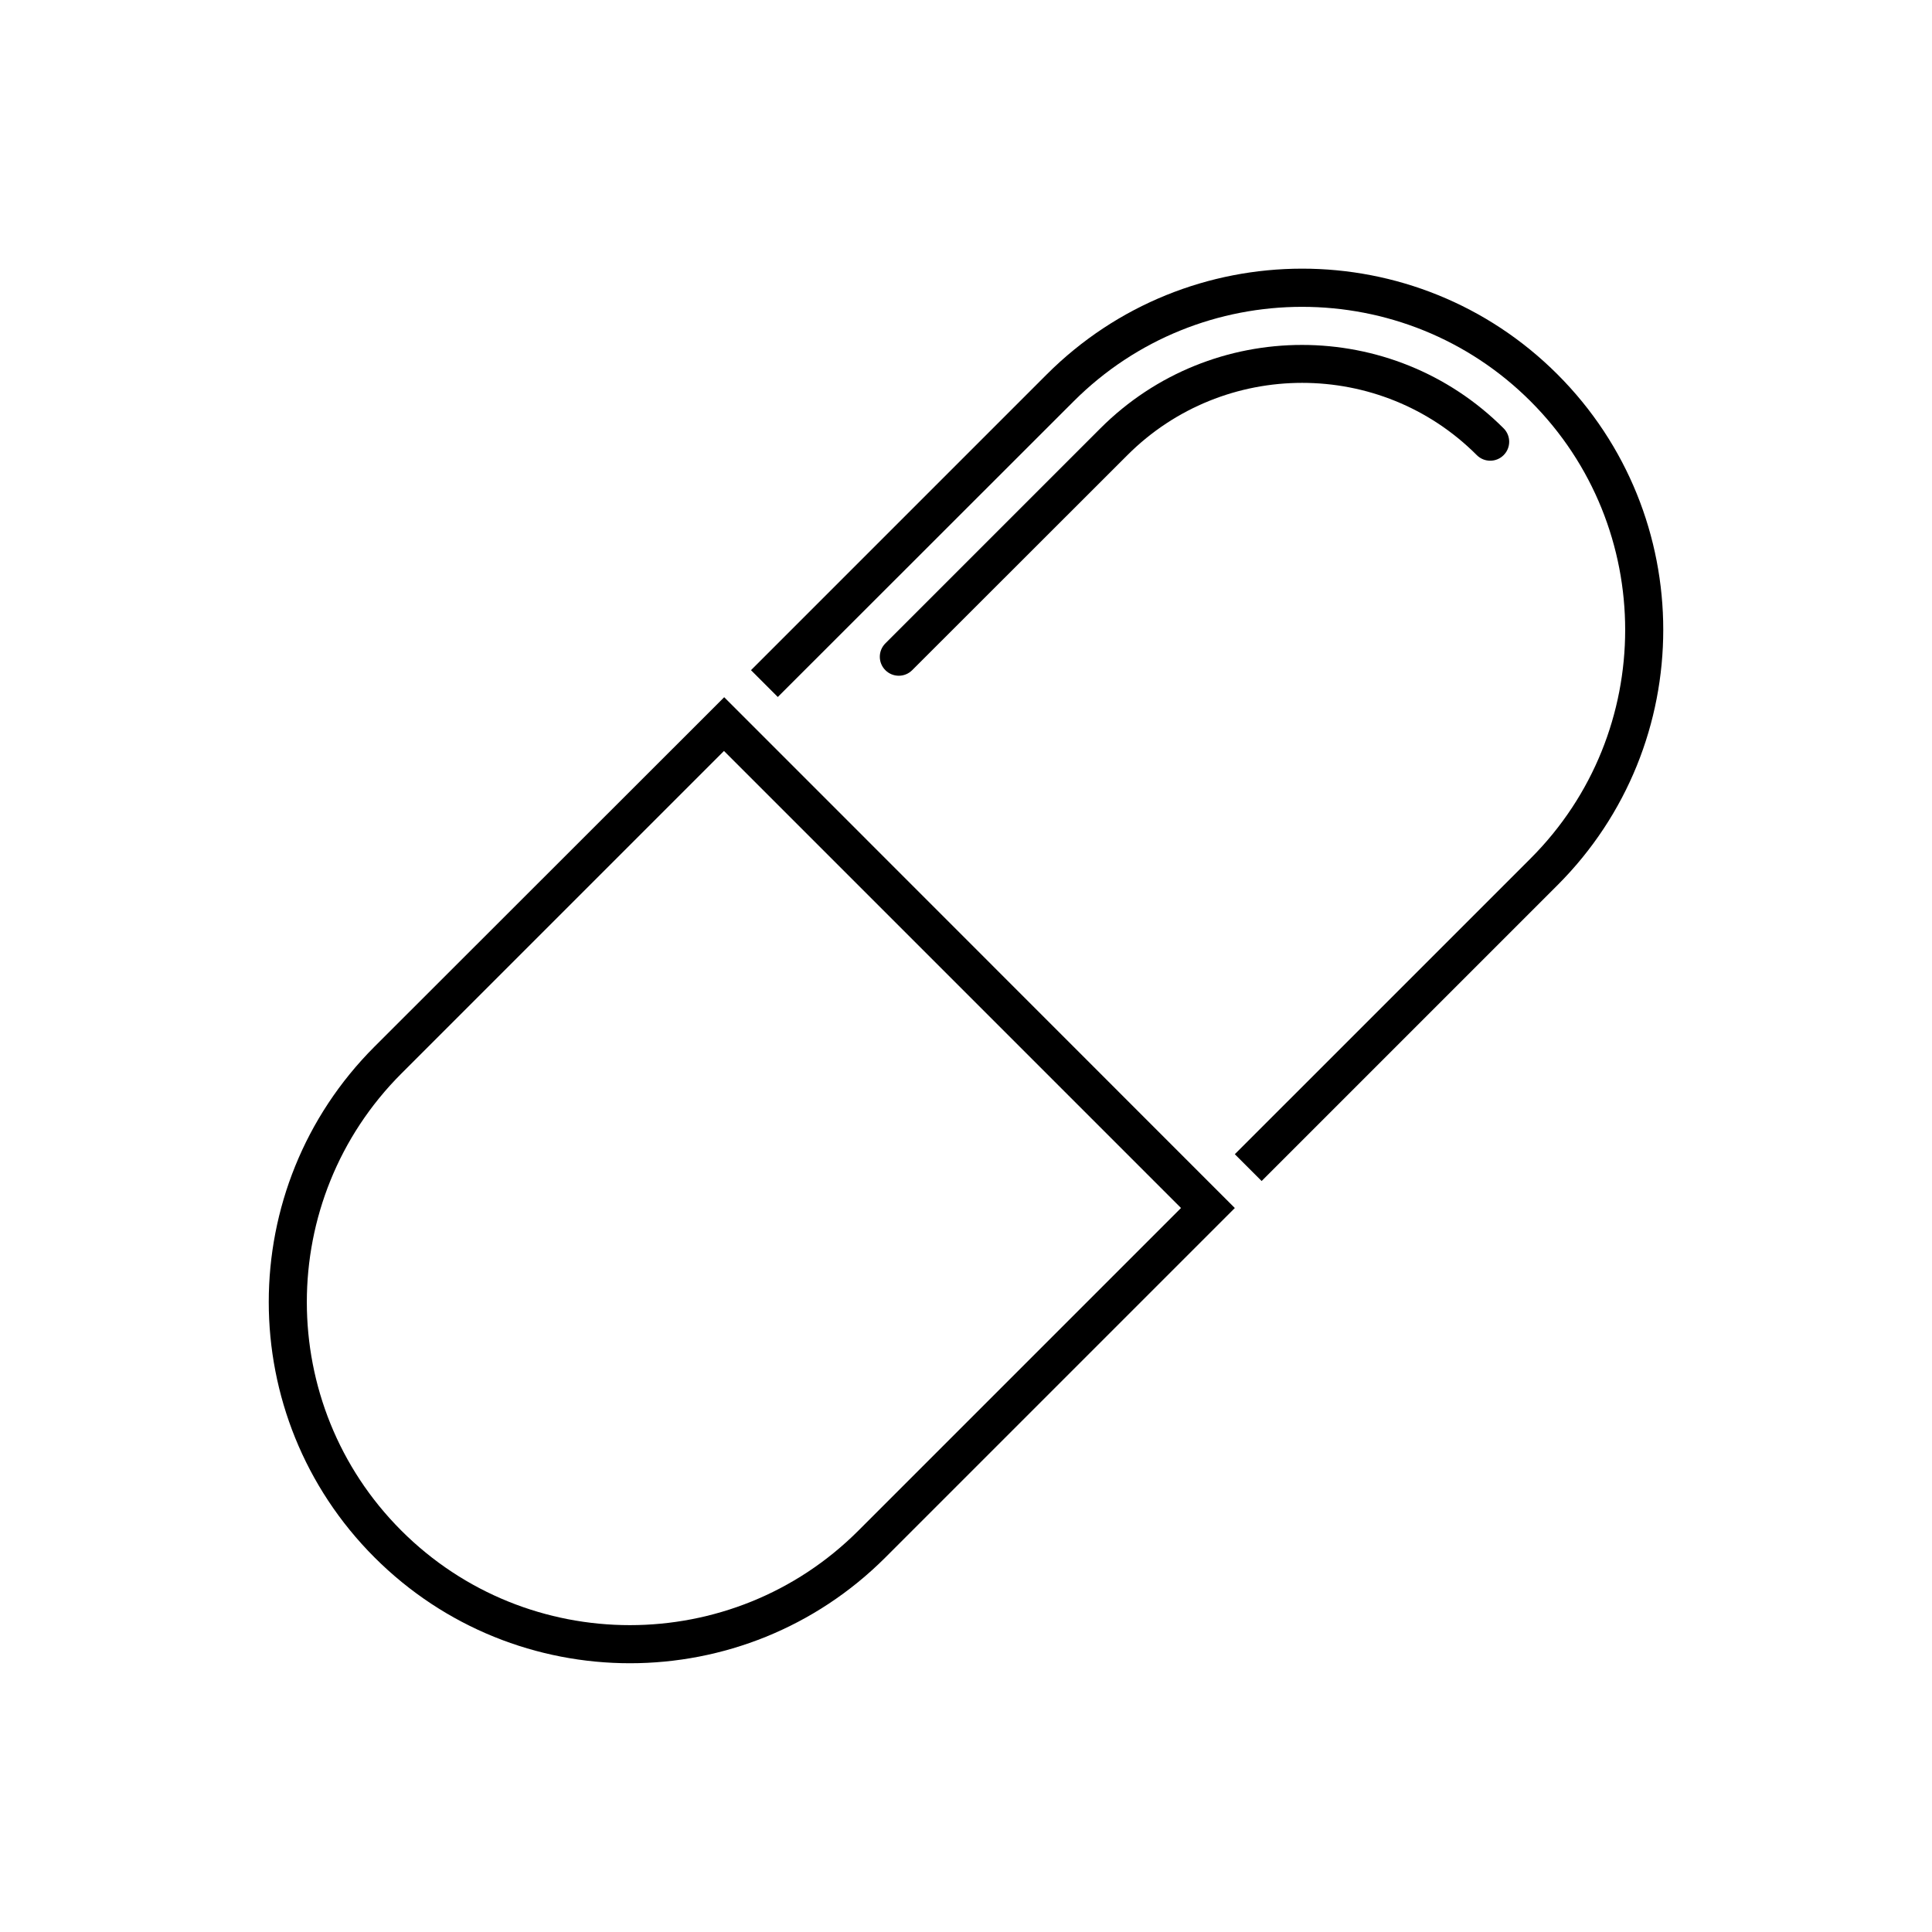
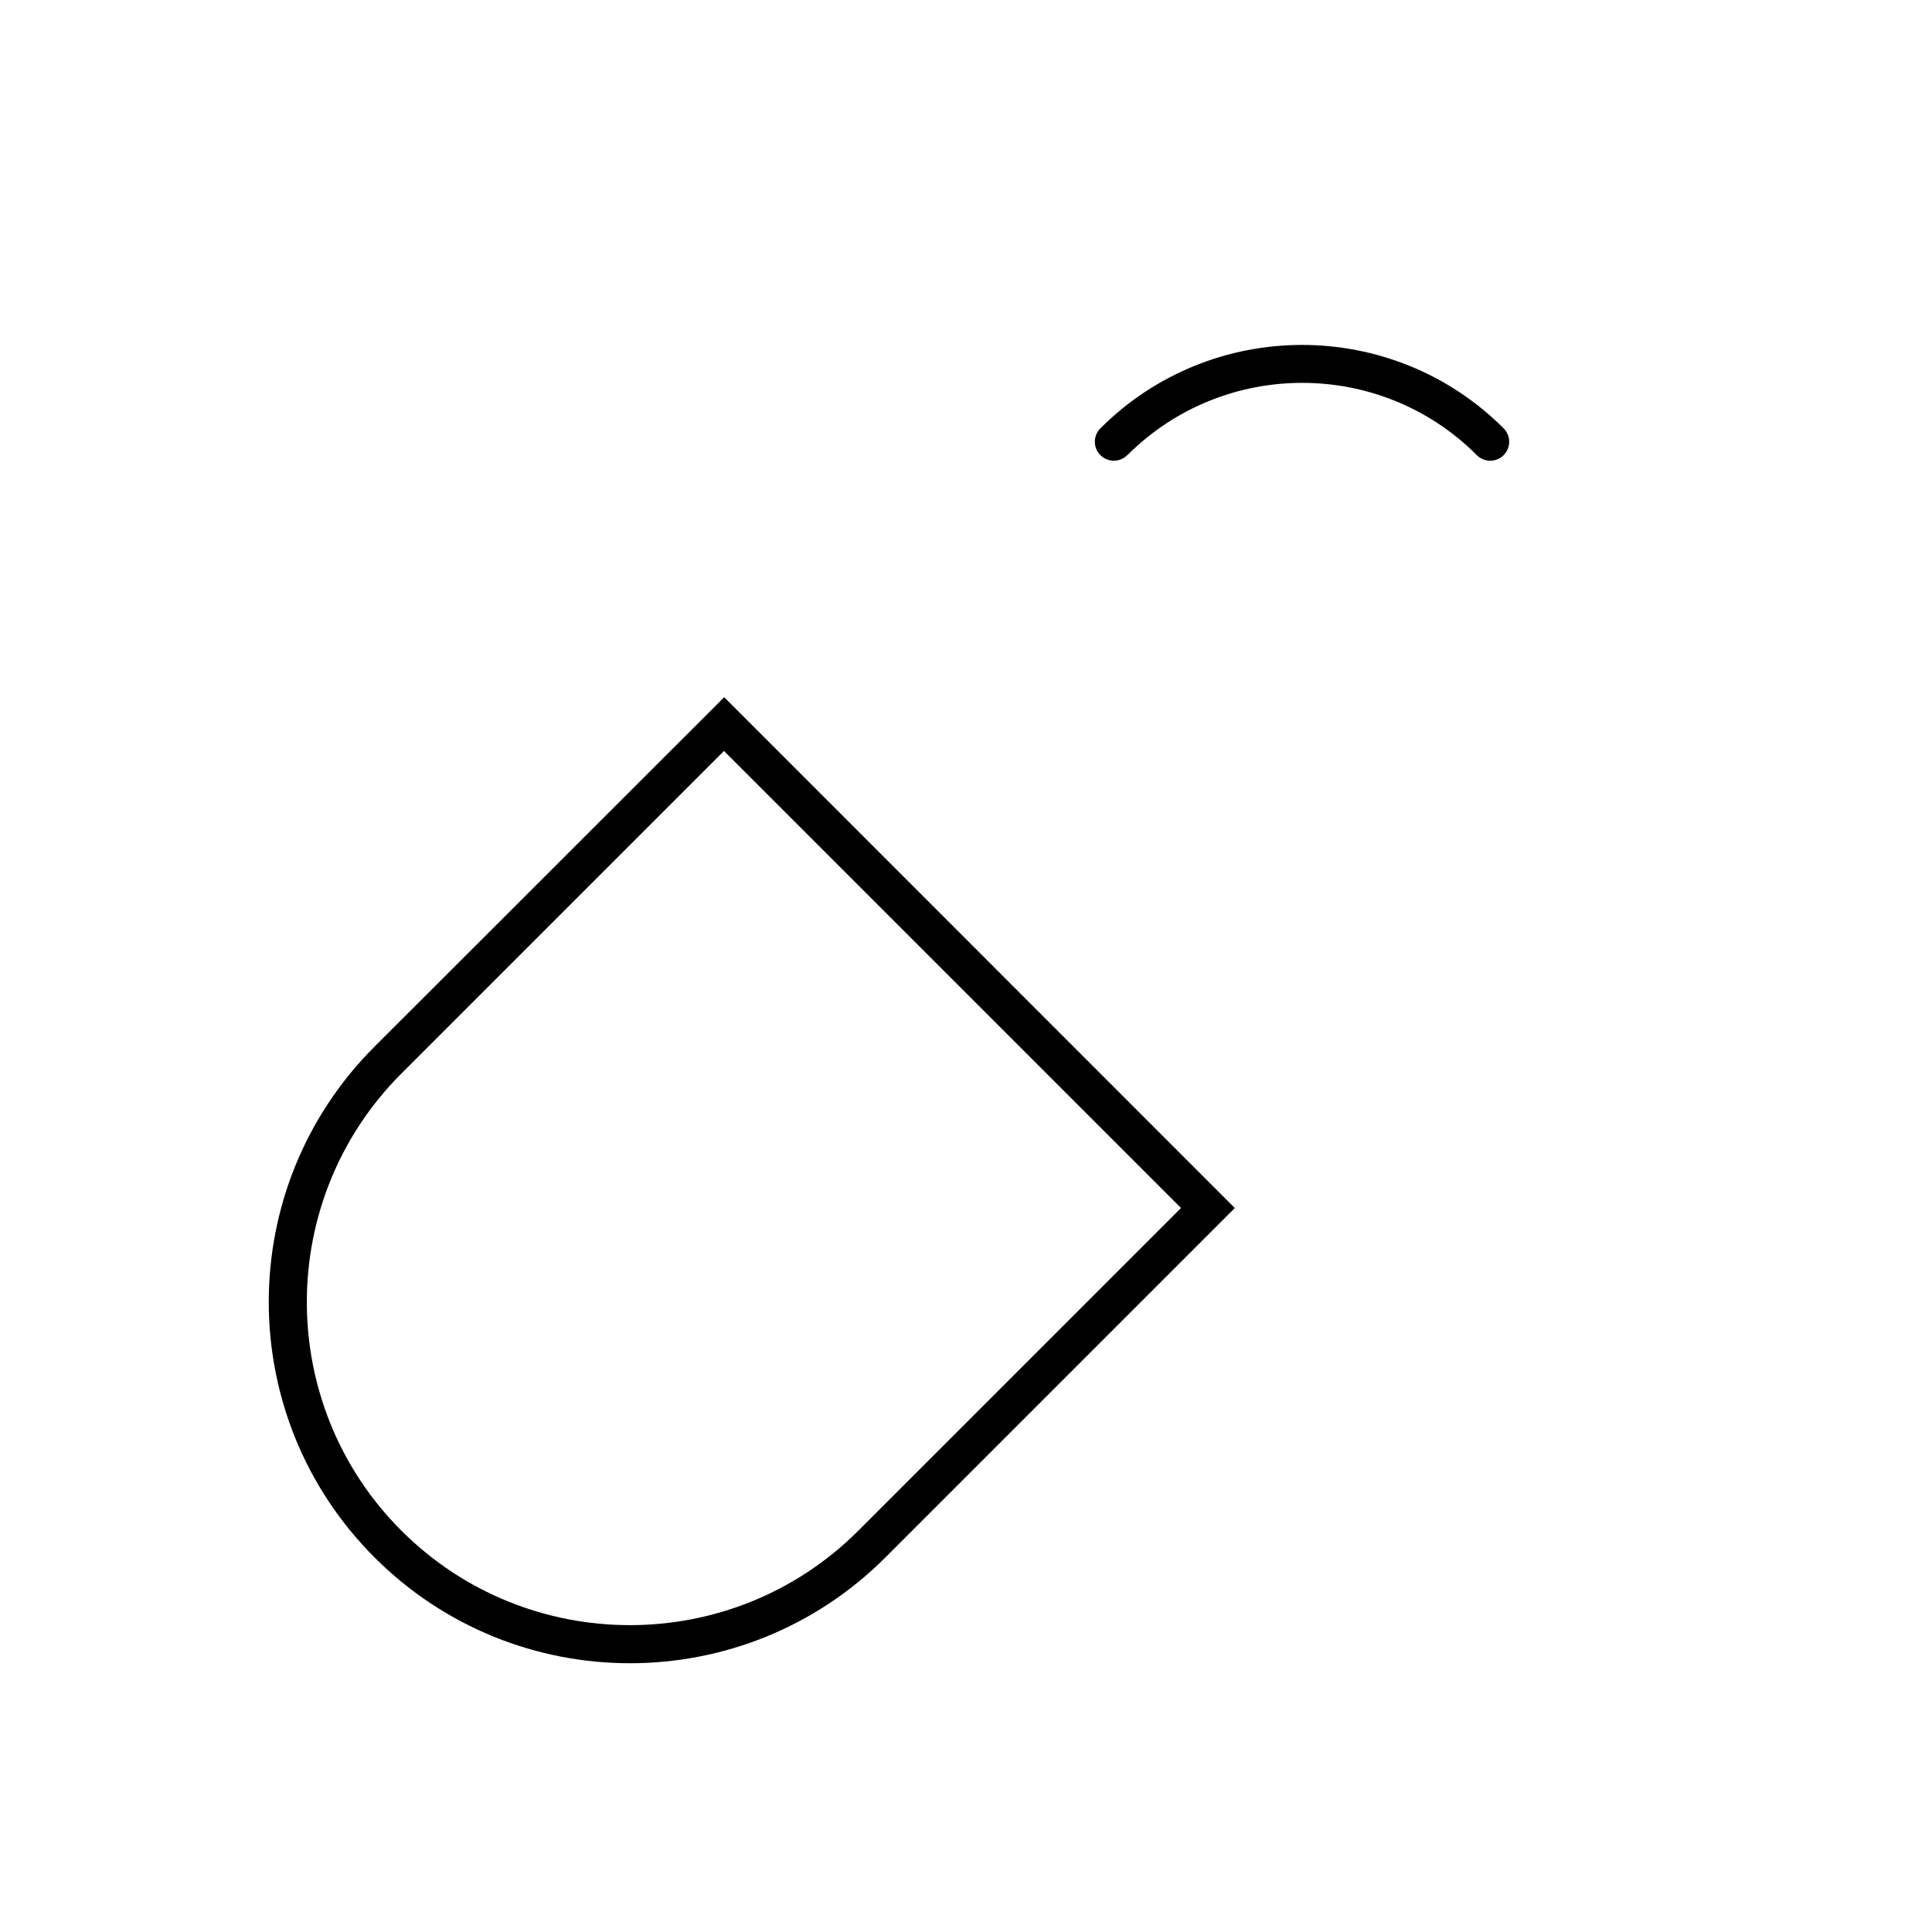
<svg xmlns="http://www.w3.org/2000/svg" fill="#000000" width="800px" height="800px" version="1.1" viewBox="144 144 512 512">
  <g>
-     <path d="m442.77 264.62c25.543-25.543 67.109-25.543 92.602 0 1.965 1.965 5.141 1.965 7.106 0 1.965-1.965 1.965-5.141 0-7.106-29.473-29.473-77.387-29.473-106.86 0l-56.984 56.984c-1.965 1.965-1.965 5.141 0 7.106 1.965 1.965 5.141 1.965 7.106 0z" />
-     <path d="m421.36 243.26-78.34 78.344 7.106 7.106 78.391-78.344c33.402-33.402 87.715-33.402 121.12 0 33.402 33.402 33.402 87.715 0 121.12l-78.395 78.391 7.106 7.106 78.395-78.395c37.383-37.383 37.383-97.992 0-135.38-37.387-37.379-97.996-37.332-135.38 0.051z" />
+     <path d="m442.77 264.62c25.543-25.543 67.109-25.543 92.602 0 1.965 1.965 5.141 1.965 7.106 0 1.965-1.965 1.965-5.141 0-7.106-29.473-29.473-77.387-29.473-106.86 0c-1.965 1.965-1.965 5.141 0 7.106 1.965 1.965 5.141 1.965 7.106 0z" />
    <path d="m243.26 421.36c-37.383 37.383-37.383 97.992 0 135.38 37.383 37.383 97.992 37.383 135.38 0l92.602-92.602-7.106-7.106-121.11-121.16-7.106-7.106-7.106 7.106zm213.72 42.773-85.496 85.496c-33.402 33.402-87.715 33.402-121.12 0-33.402-33.402-33.402-87.715 0-121.12l85.496-85.496z" />
  </g>
</svg>